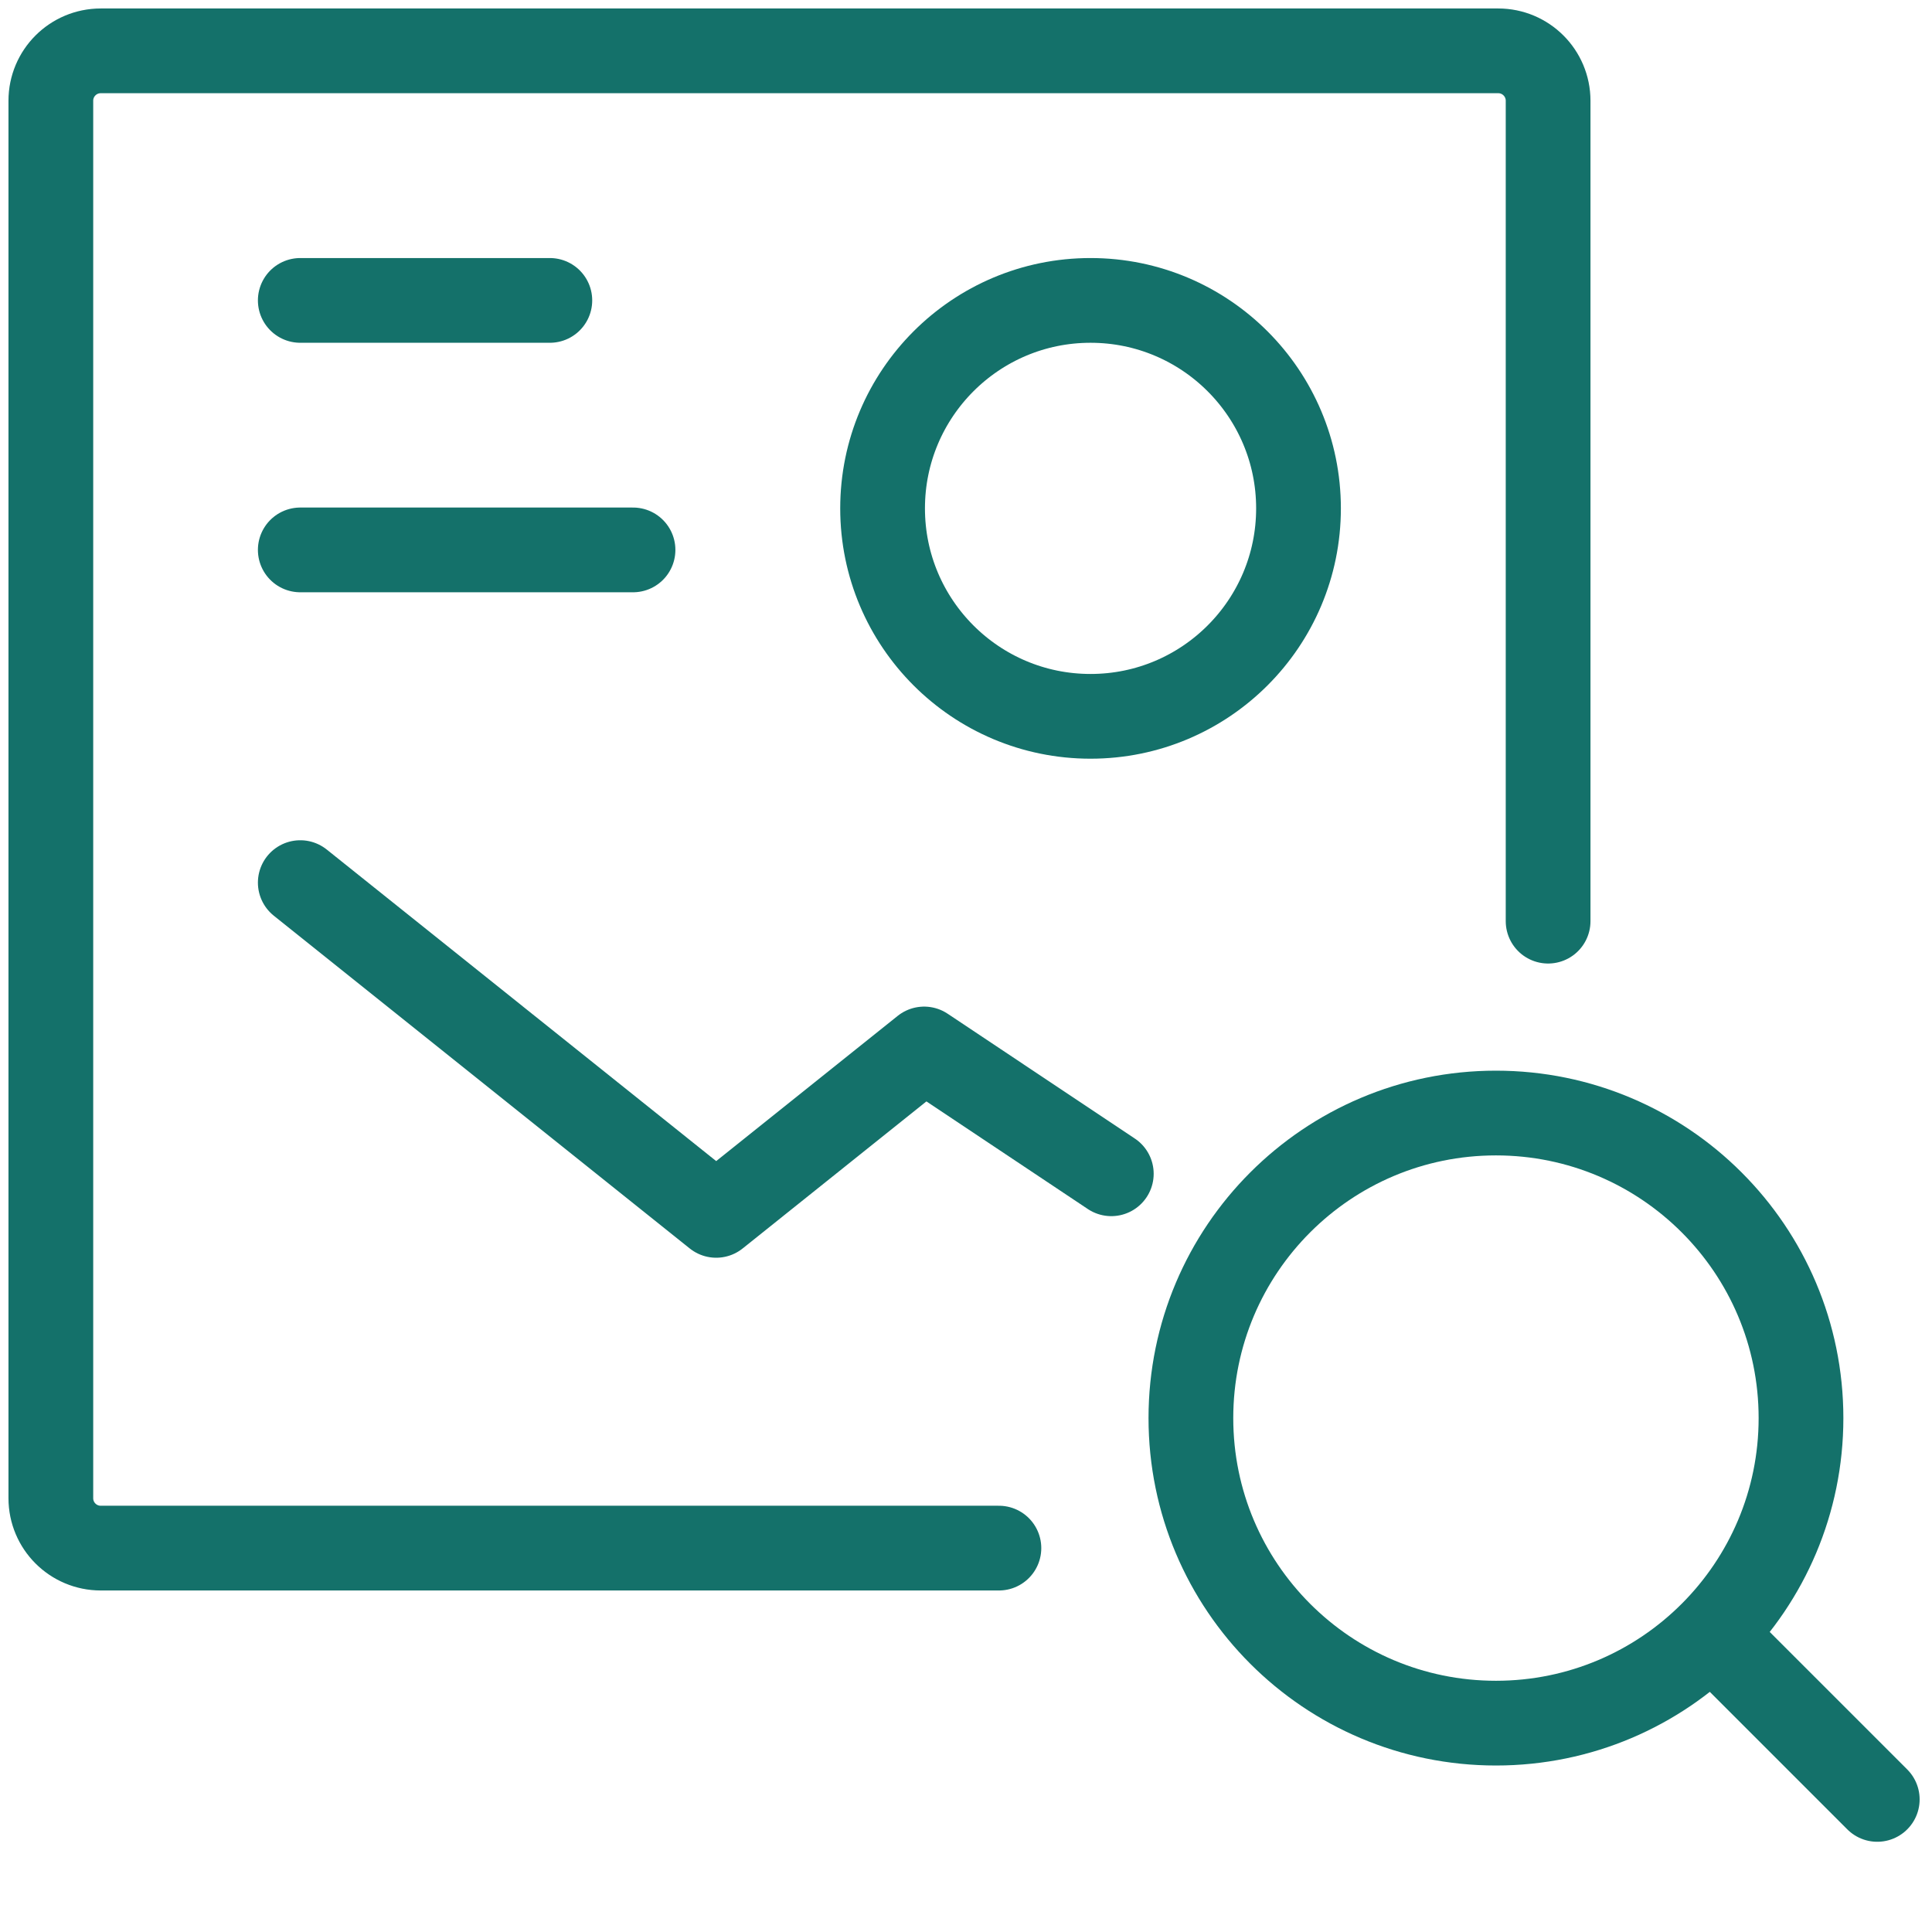
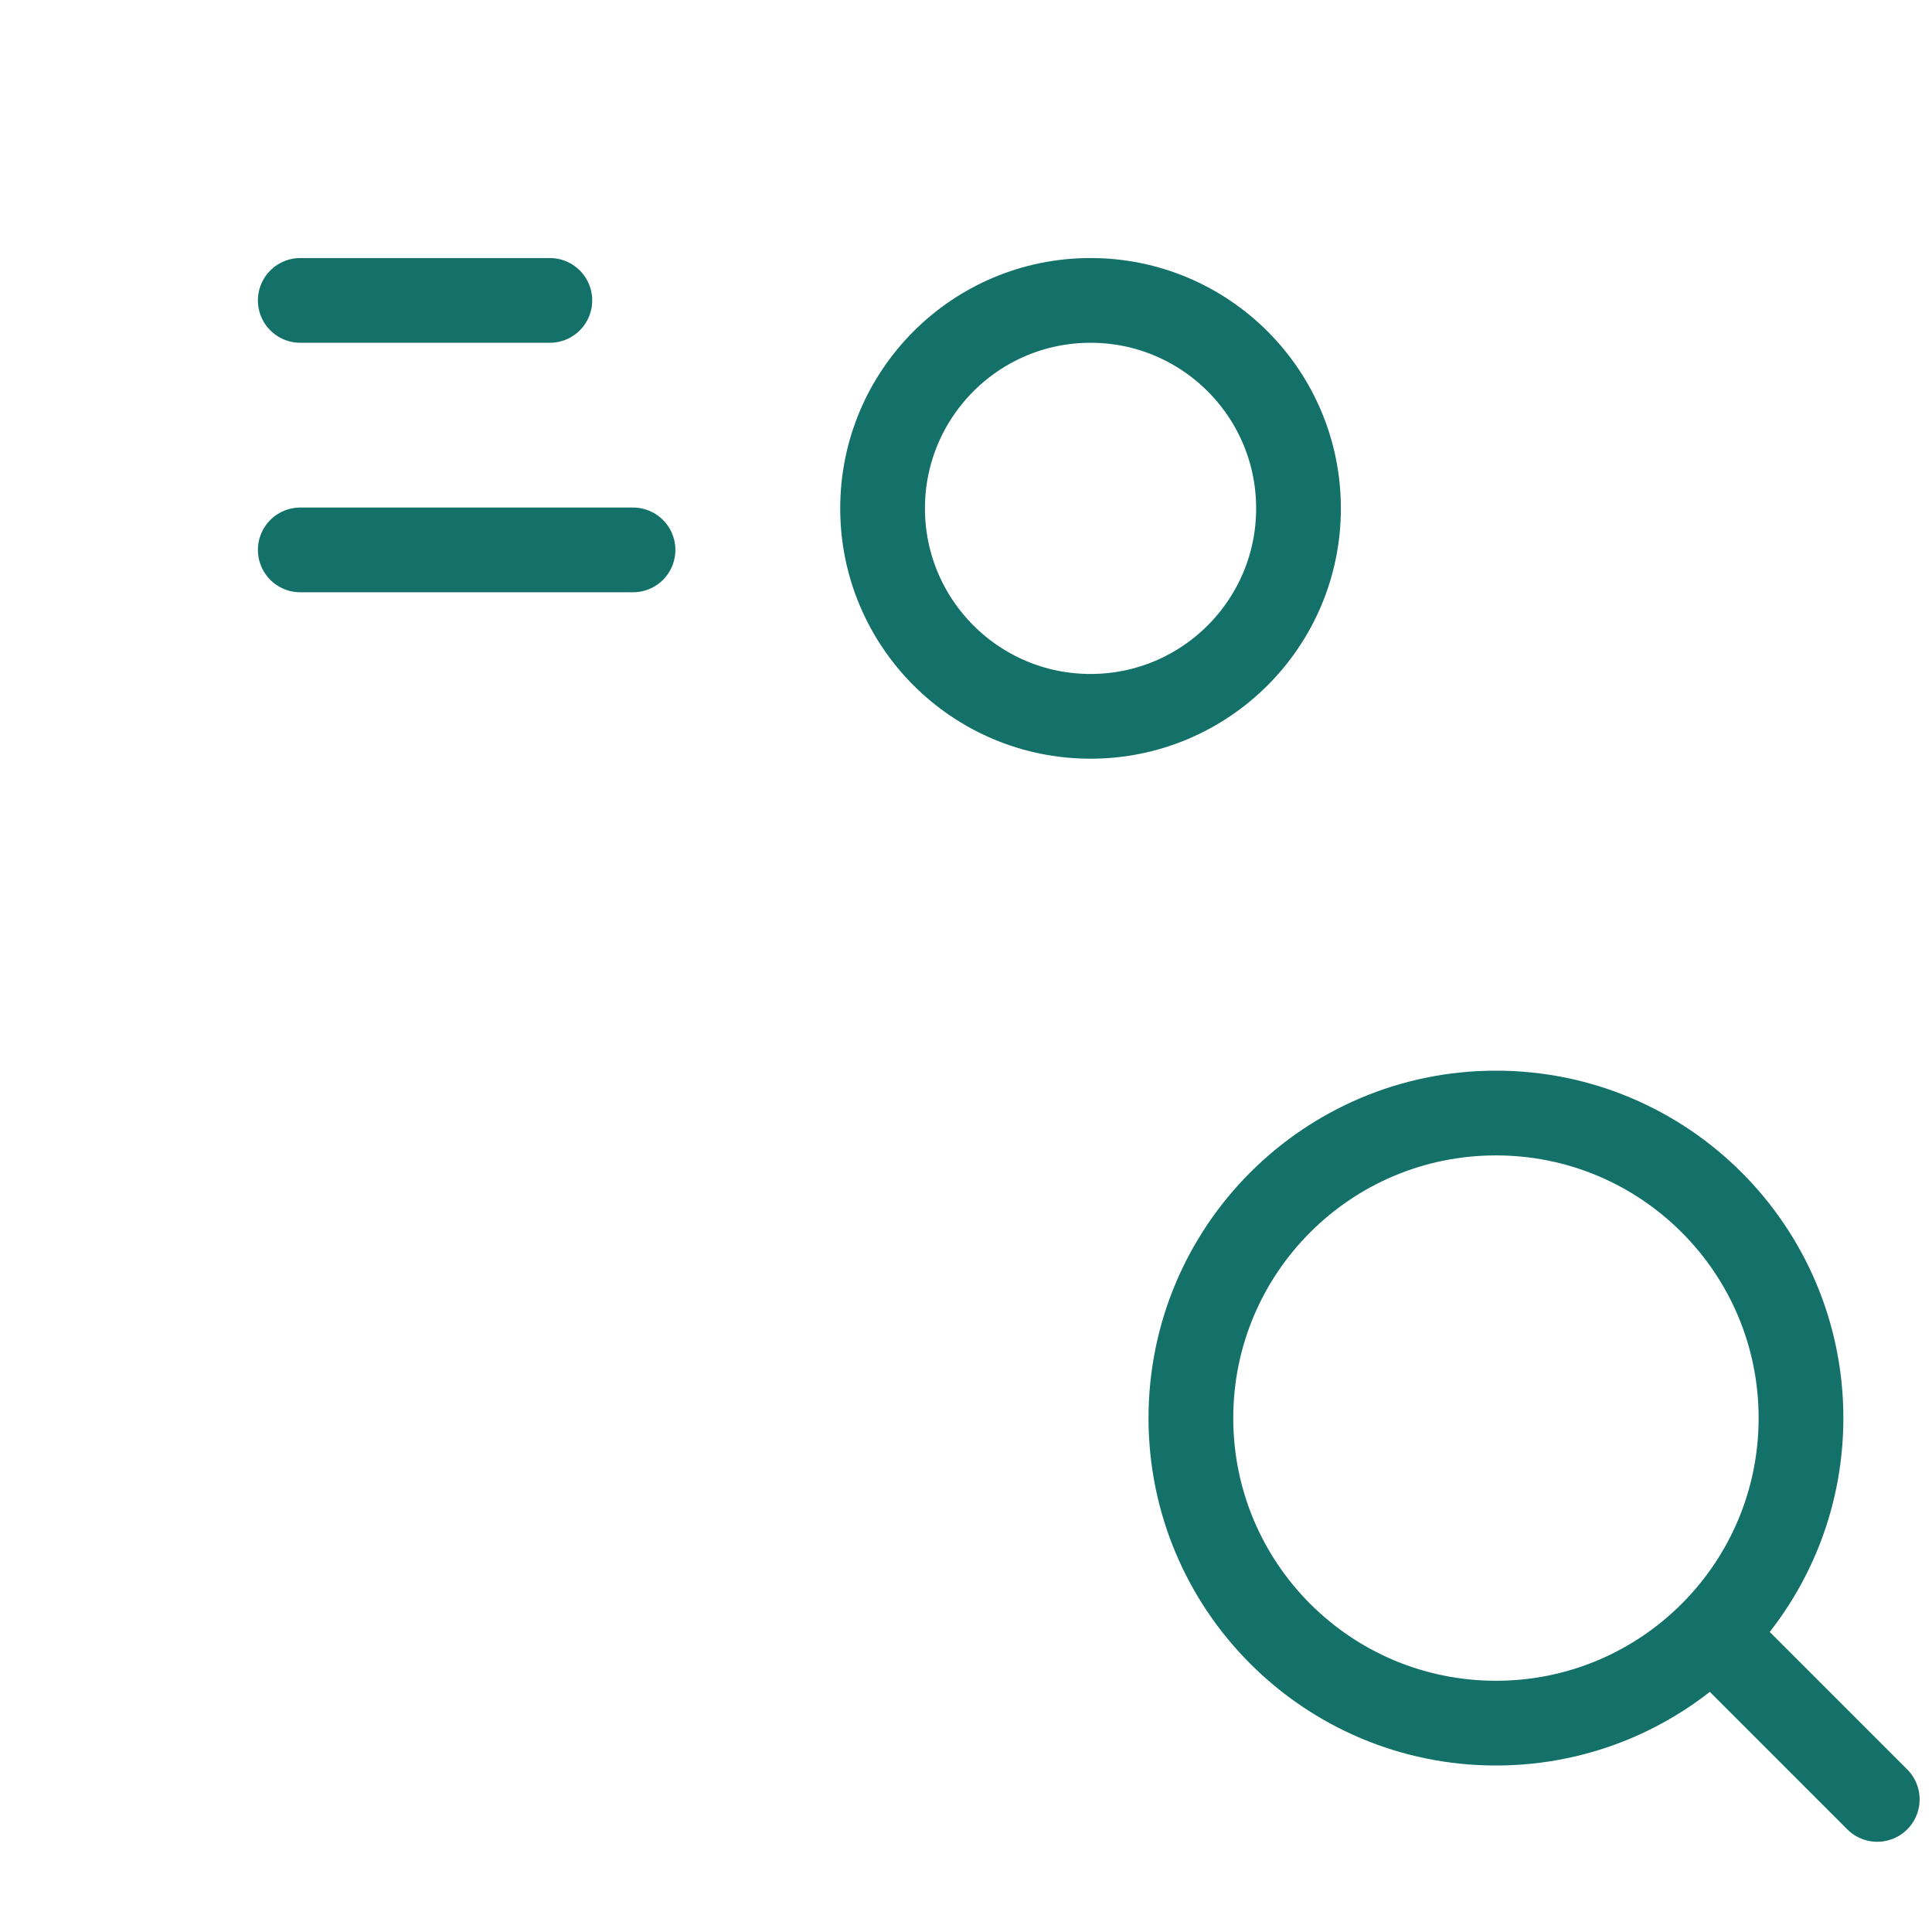
<svg xmlns="http://www.w3.org/2000/svg" width="57" height="57" viewBox="0 0 57 57" fill="none">
  <path d="M18.676 16.224H8.859" stroke="#14716A" stroke-width="2.5" stroke-linecap="round" stroke-linejoin="round" />
  <path d="M32.174 21.134C28.786 21.134 26.039 18.387 26.039 14.999C26.039 11.61 28.786 8.863 32.174 8.863C35.563 8.863 38.31 11.61 38.31 14.999C38.31 18.387 35.563 21.134 32.174 21.134Z" stroke="#14716A" stroke-width="2.5" stroke-linecap="round" stroke-linejoin="round" />
  <path d="M8.859 8.863H16.222" stroke="#14716A" stroke-width="2.5" stroke-linecap="round" stroke-linejoin="round" />
-   <path d="M8.859 26.04L21.13 35.857L27.265 30.948L32.787 34.63" stroke="#14716A" stroke-width="2.5" stroke-linecap="round" stroke-linejoin="round" />
-   <path d="M29.471 45.674H2.972C2.159 45.674 1.5 45.015 1.5 44.202V2.972C1.5 2.159 2.159 1.5 2.972 1.5H44.202C45.015 1.5 45.674 2.159 45.674 2.972V27.177" stroke="#14716A" stroke-width="2.5" stroke-linecap="round" />
  <path d="M50.885 48.588L55.385 53.088" stroke="#14716A" stroke-width="2.5" stroke-linecap="round" stroke-linejoin="round" />
  <path d="M35.135 41.838C35.135 46.809 39.164 50.838 44.135 50.838C46.624 50.838 48.878 49.827 50.507 48.193C52.131 46.565 53.135 44.319 53.135 41.838C53.135 36.867 49.105 32.838 44.135 32.838C39.164 32.838 35.135 36.867 35.135 41.838Z" stroke="#14716A" stroke-width="2.5" stroke-linecap="round" stroke-linejoin="round" />
</svg>